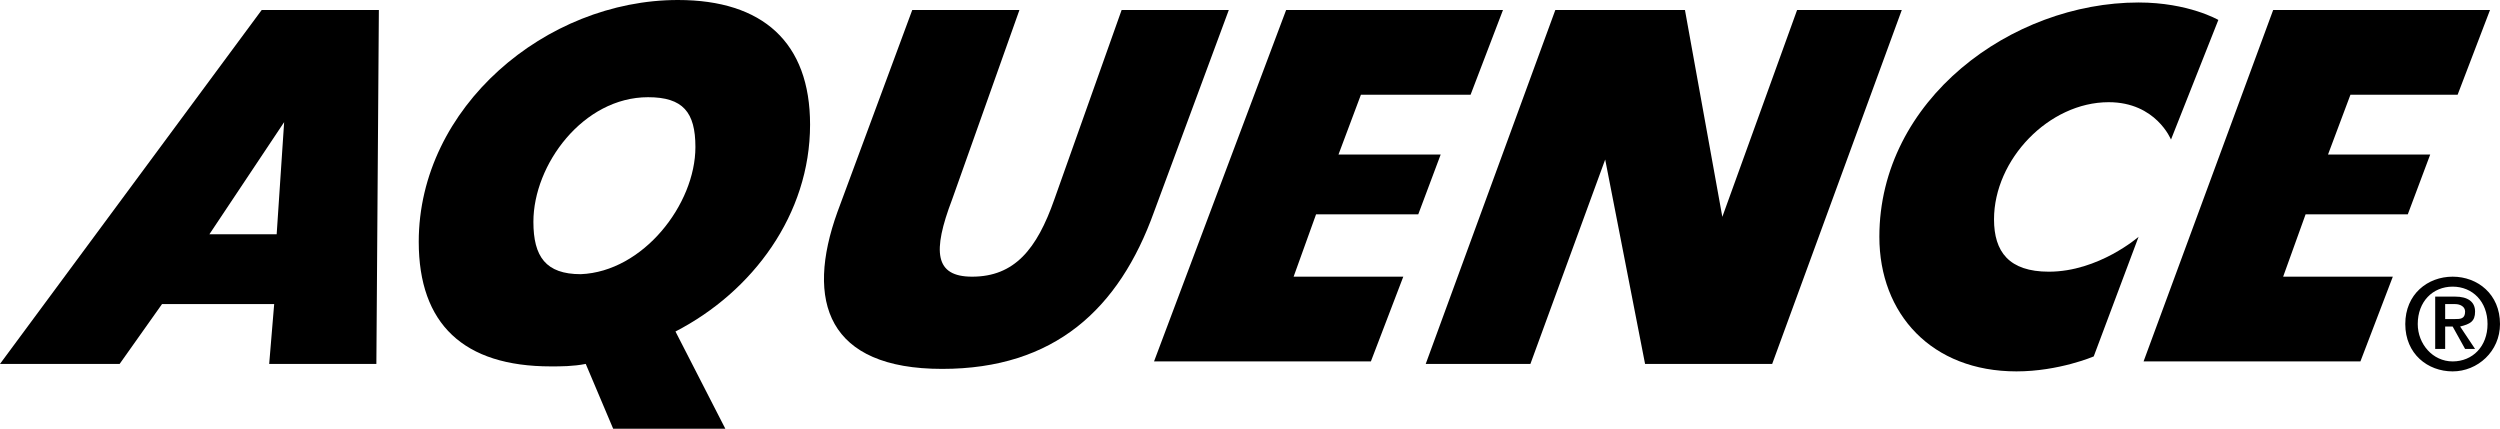
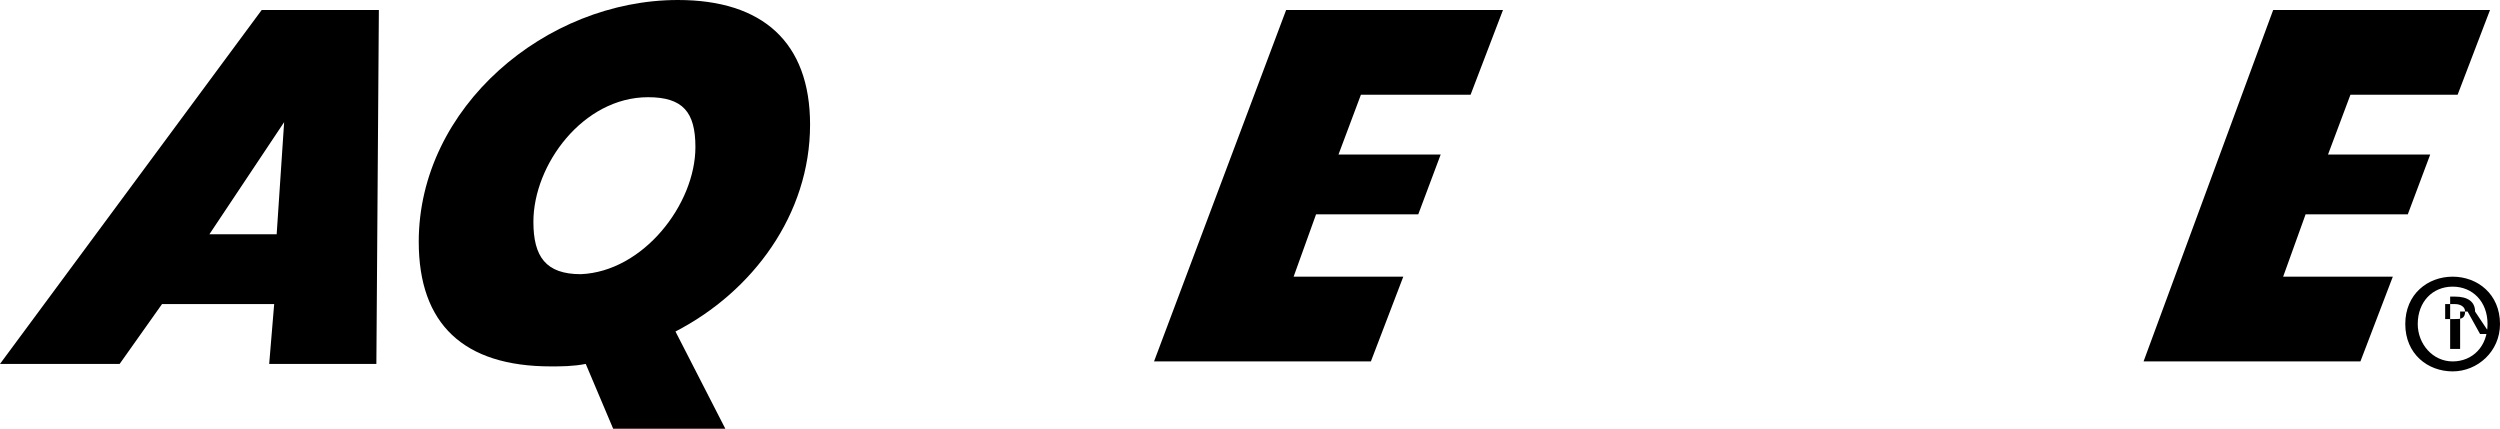
<svg xmlns="http://www.w3.org/2000/svg" version="1.1" id="LOGO" x="0px" y="0px" viewBox="0 0 100.3 17.2" style="enable-background:new 0 0 100.3 17.2;" xml:space="preserve">
  <style type="text/css">
	.st0{fill:#000000;}
</style>
  <g>
    <path class="st0" d="M6.5,12.2l-1.7,2.4H0L10.5,0.4h4.7l-0.1,14.2h-4.3l0.2-2.4C11,12.2,6.5,12.2,6.5,12.2z M11.4,4.9l-3,4.5h2.7   L11.4,4.9z" />
    <path class="st0" d="M32.5,5c0,3.6-2.3,6.7-5.4,8.3l2,3.9h-4.5l-1.1-2.6c-0.5,0.1-1,0.1-1.4,0.1c-3.5,0-5.3-1.7-5.3-5   c0-5.4,5.1-9.7,10.4-9.7C30.6,0,32.5,1.7,32.5,5z M27.9,5.9c0-1.4-0.5-2-1.9-2c-2.6,0-4.6,2.7-4.6,5c0,1.4,0.5,2.1,1.9,2.1   C25.8,10.9,27.9,8.2,27.9,5.9z" />
-     <path class="st0" d="M49.3,0.4l-3,8.1c-1.4,3.9-4,6.3-8.5,6.3c-4.6,0-5.5-2.7-4.2-6.3l3-8.1h4.3L38.2,8c-0.8,2.1-0.7,3.1,0.8,3.1   c1.7,0,2.6-1.1,3.3-3.1L45,0.4H49.3z" />
    <path class="st0" d="M54.6,3.8l-0.9,2.4h4.1l-0.9,2.4h-4.1l-0.9,2.5h4.4L55,14.5h-8.7l5.3-14.1h8.7L59,3.8H54.6z" />
-     <path class="st0" d="M62.4,0.4h5.2l1.5,8.3l3-8.3h4.2l-5.2,14.2H66l-1.6-8.2l-3,8.2h-4.2L62.4,0.4z" />
-     <path class="st0" d="M87.1,5.6c0,0-0.6-1.5-2.5-1.5c-2.4,0-4.6,2.3-4.6,4.7c0,1.3,0.6,2.1,2.2,2.1c2,0,3.6-1.4,3.6-1.4L84,14.3   c0,0-1.4,0.6-3.1,0.6c-3.4,0-5.5-2.3-5.5-5.4c0-5.5,5.3-9.4,10.4-9.4c2,0,3.2,0.7,3.2,0.7L87.1,5.6z" />
    <path class="st0" d="M94.3,3.8l-0.9,2.4h4.1l-0.9,2.4h-4.1l-0.9,2.5H96l-1.3,3.4H86l5.2-14.1h8.7l-1.3,3.4H94.3z" />
    <g>
-       <path class="st0" d="M98.4,11.1c1,0,1.9,0.7,1.9,1.9c0,1.1-0.9,1.9-1.9,1.9s-1.9-0.7-1.9-1.9S97.4,11.1,98.4,11.1z M98.4,14.5    c0.8,0,1.4-0.6,1.4-1.5s-0.6-1.5-1.4-1.5S97,12.1,97,13C97,13.8,97.6,14.5,98.4,14.5z M97.7,11.9h0.8c0.5,0,0.8,0.2,0.8,0.6    c0,0.4-0.2,0.5-0.6,0.6l0.6,0.9h-0.4l-0.5-0.9h-0.3V14h-0.4V11.9z M98.1,12.8h0.4c0.2,0,0.4,0,0.4-0.3c0-0.2-0.2-0.3-0.4-0.3h-0.4    V12.8z" />
+       <path class="st0" d="M98.4,11.1c1,0,1.9,0.7,1.9,1.9c0,1.1-0.9,1.9-1.9,1.9s-1.9-0.7-1.9-1.9S97.4,11.1,98.4,11.1z M98.4,14.5    c0.8,0,1.4-0.6,1.4-1.5s-0.6-1.5-1.4-1.5S97,12.1,97,13C97,13.8,97.6,14.5,98.4,14.5z M97.7,11.9h0.8c0.5,0,0.8,0.2,0.8,0.6    l0.6,0.9h-0.4l-0.5-0.9h-0.3V14h-0.4V11.9z M98.1,12.8h0.4c0.2,0,0.4,0,0.4-0.3c0-0.2-0.2-0.3-0.4-0.3h-0.4    V12.8z" />
    </g>
  </g>
</svg>